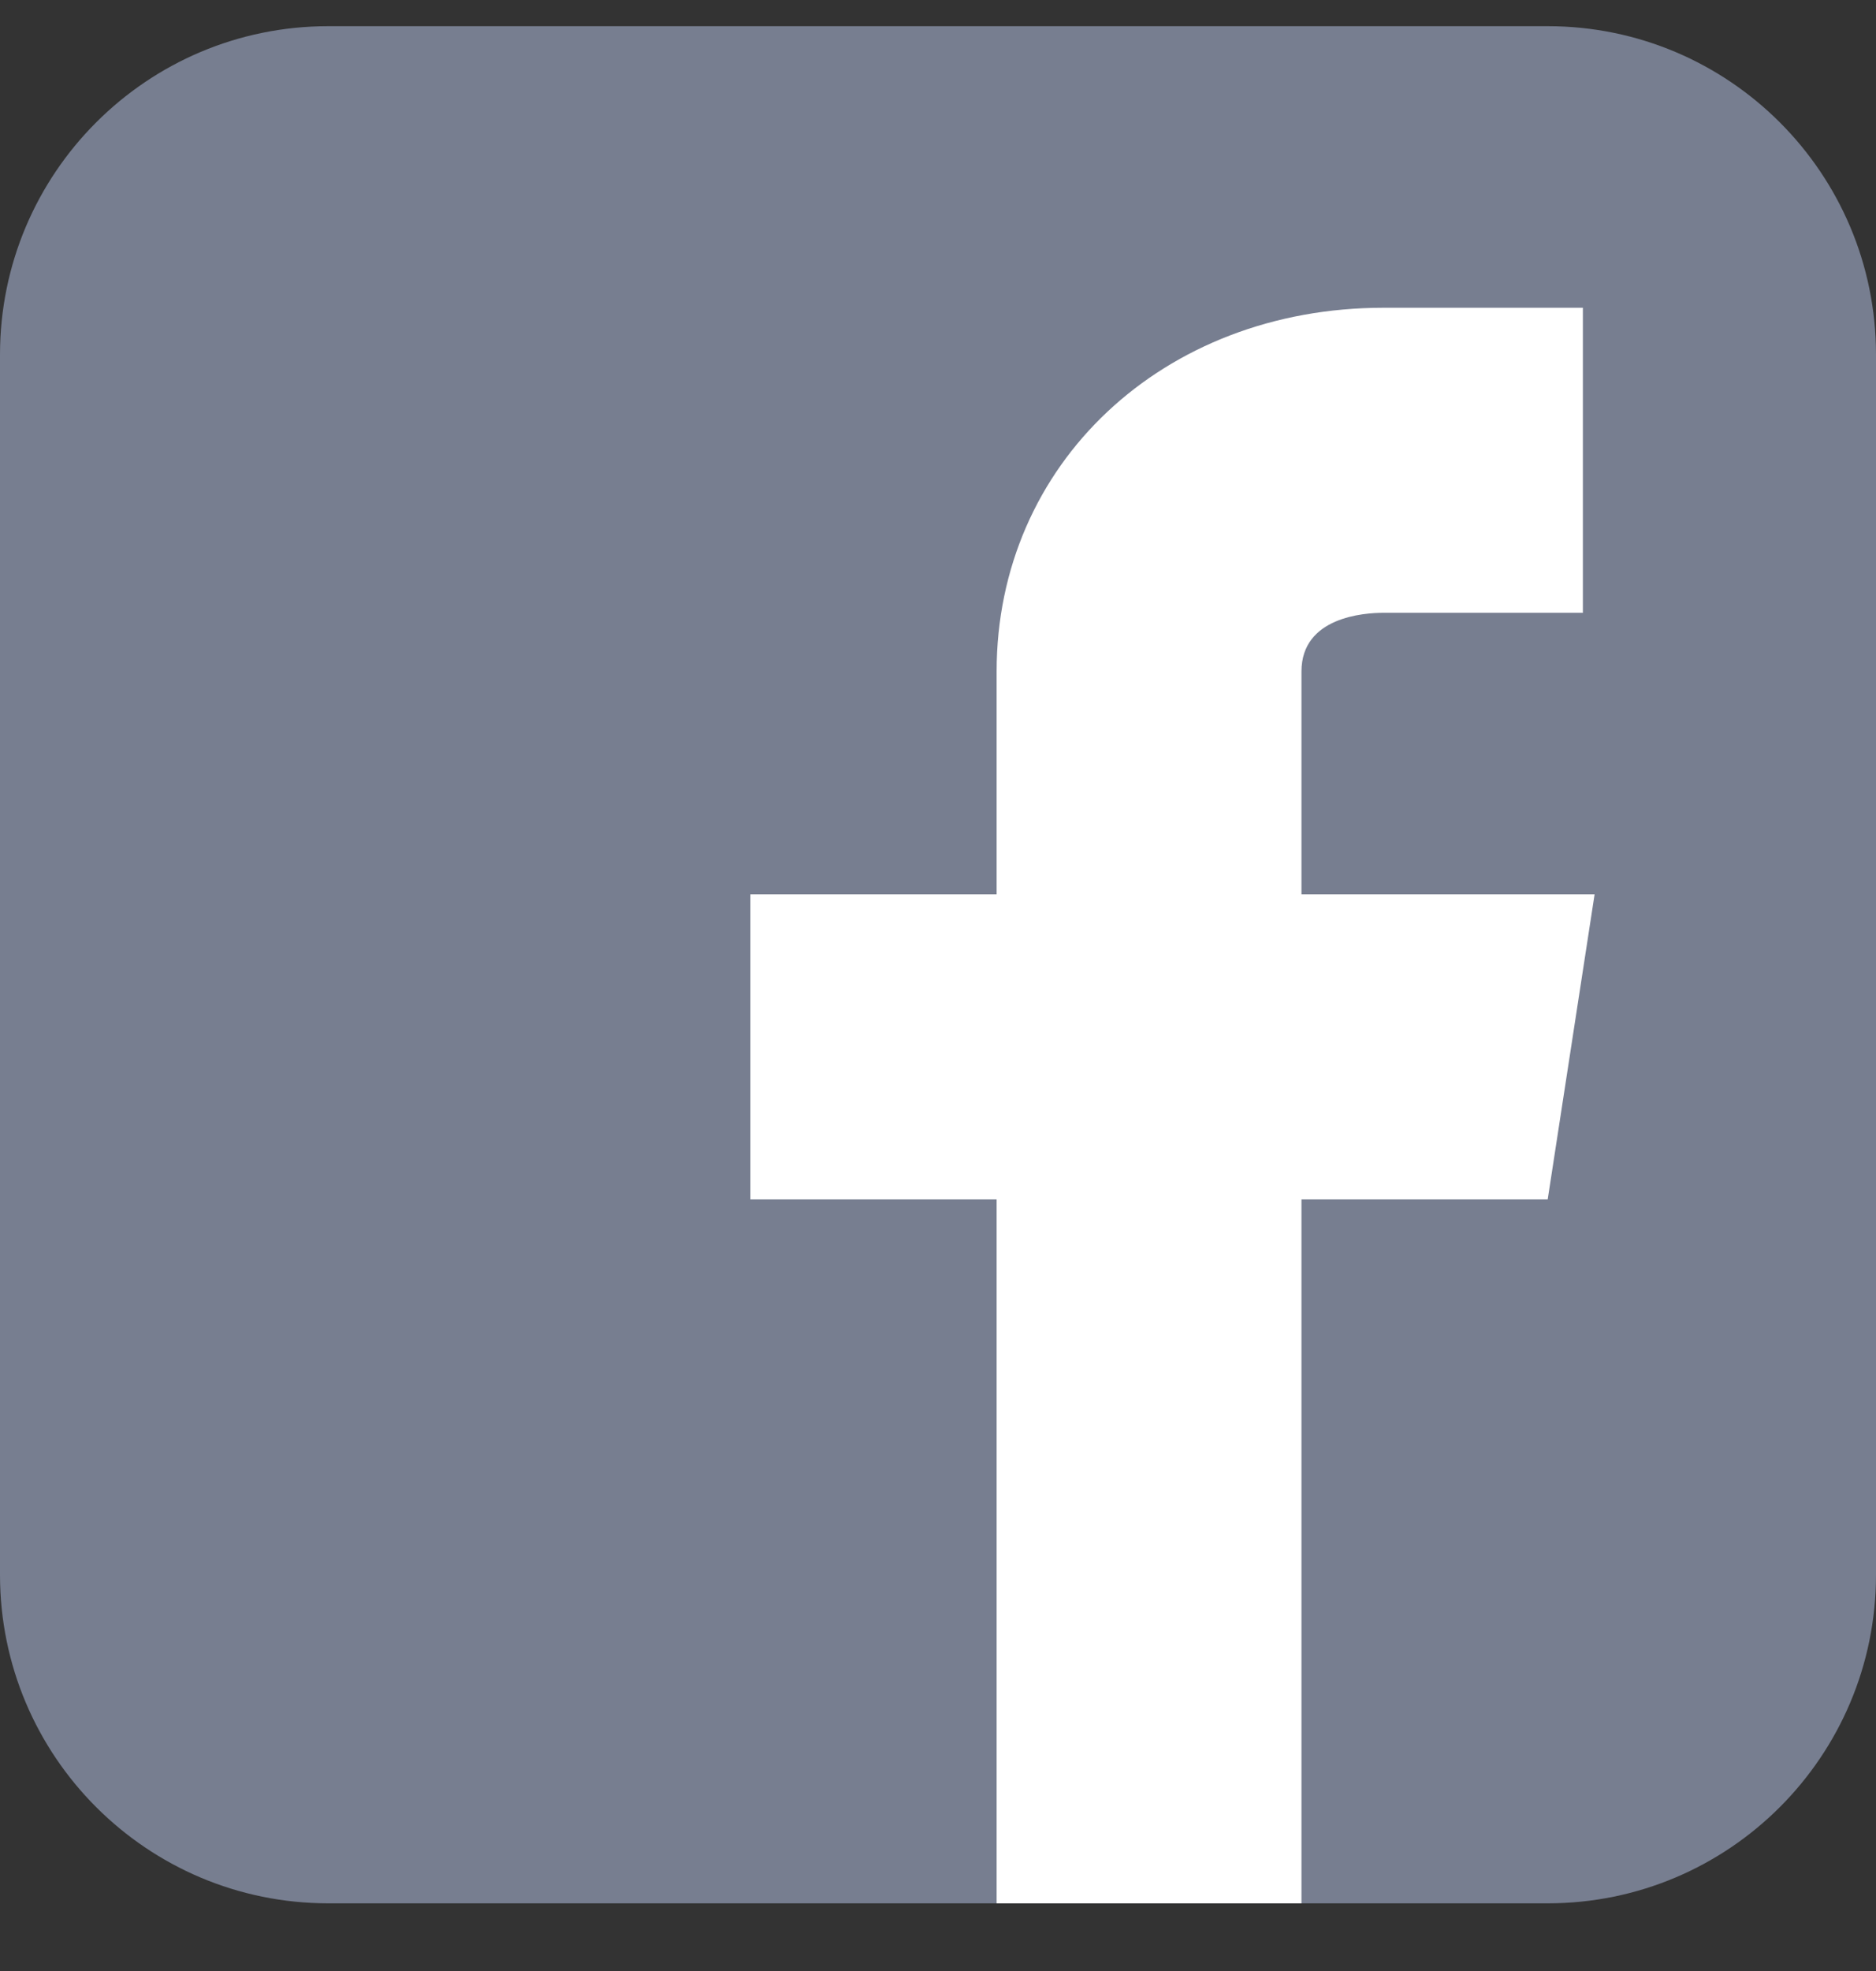
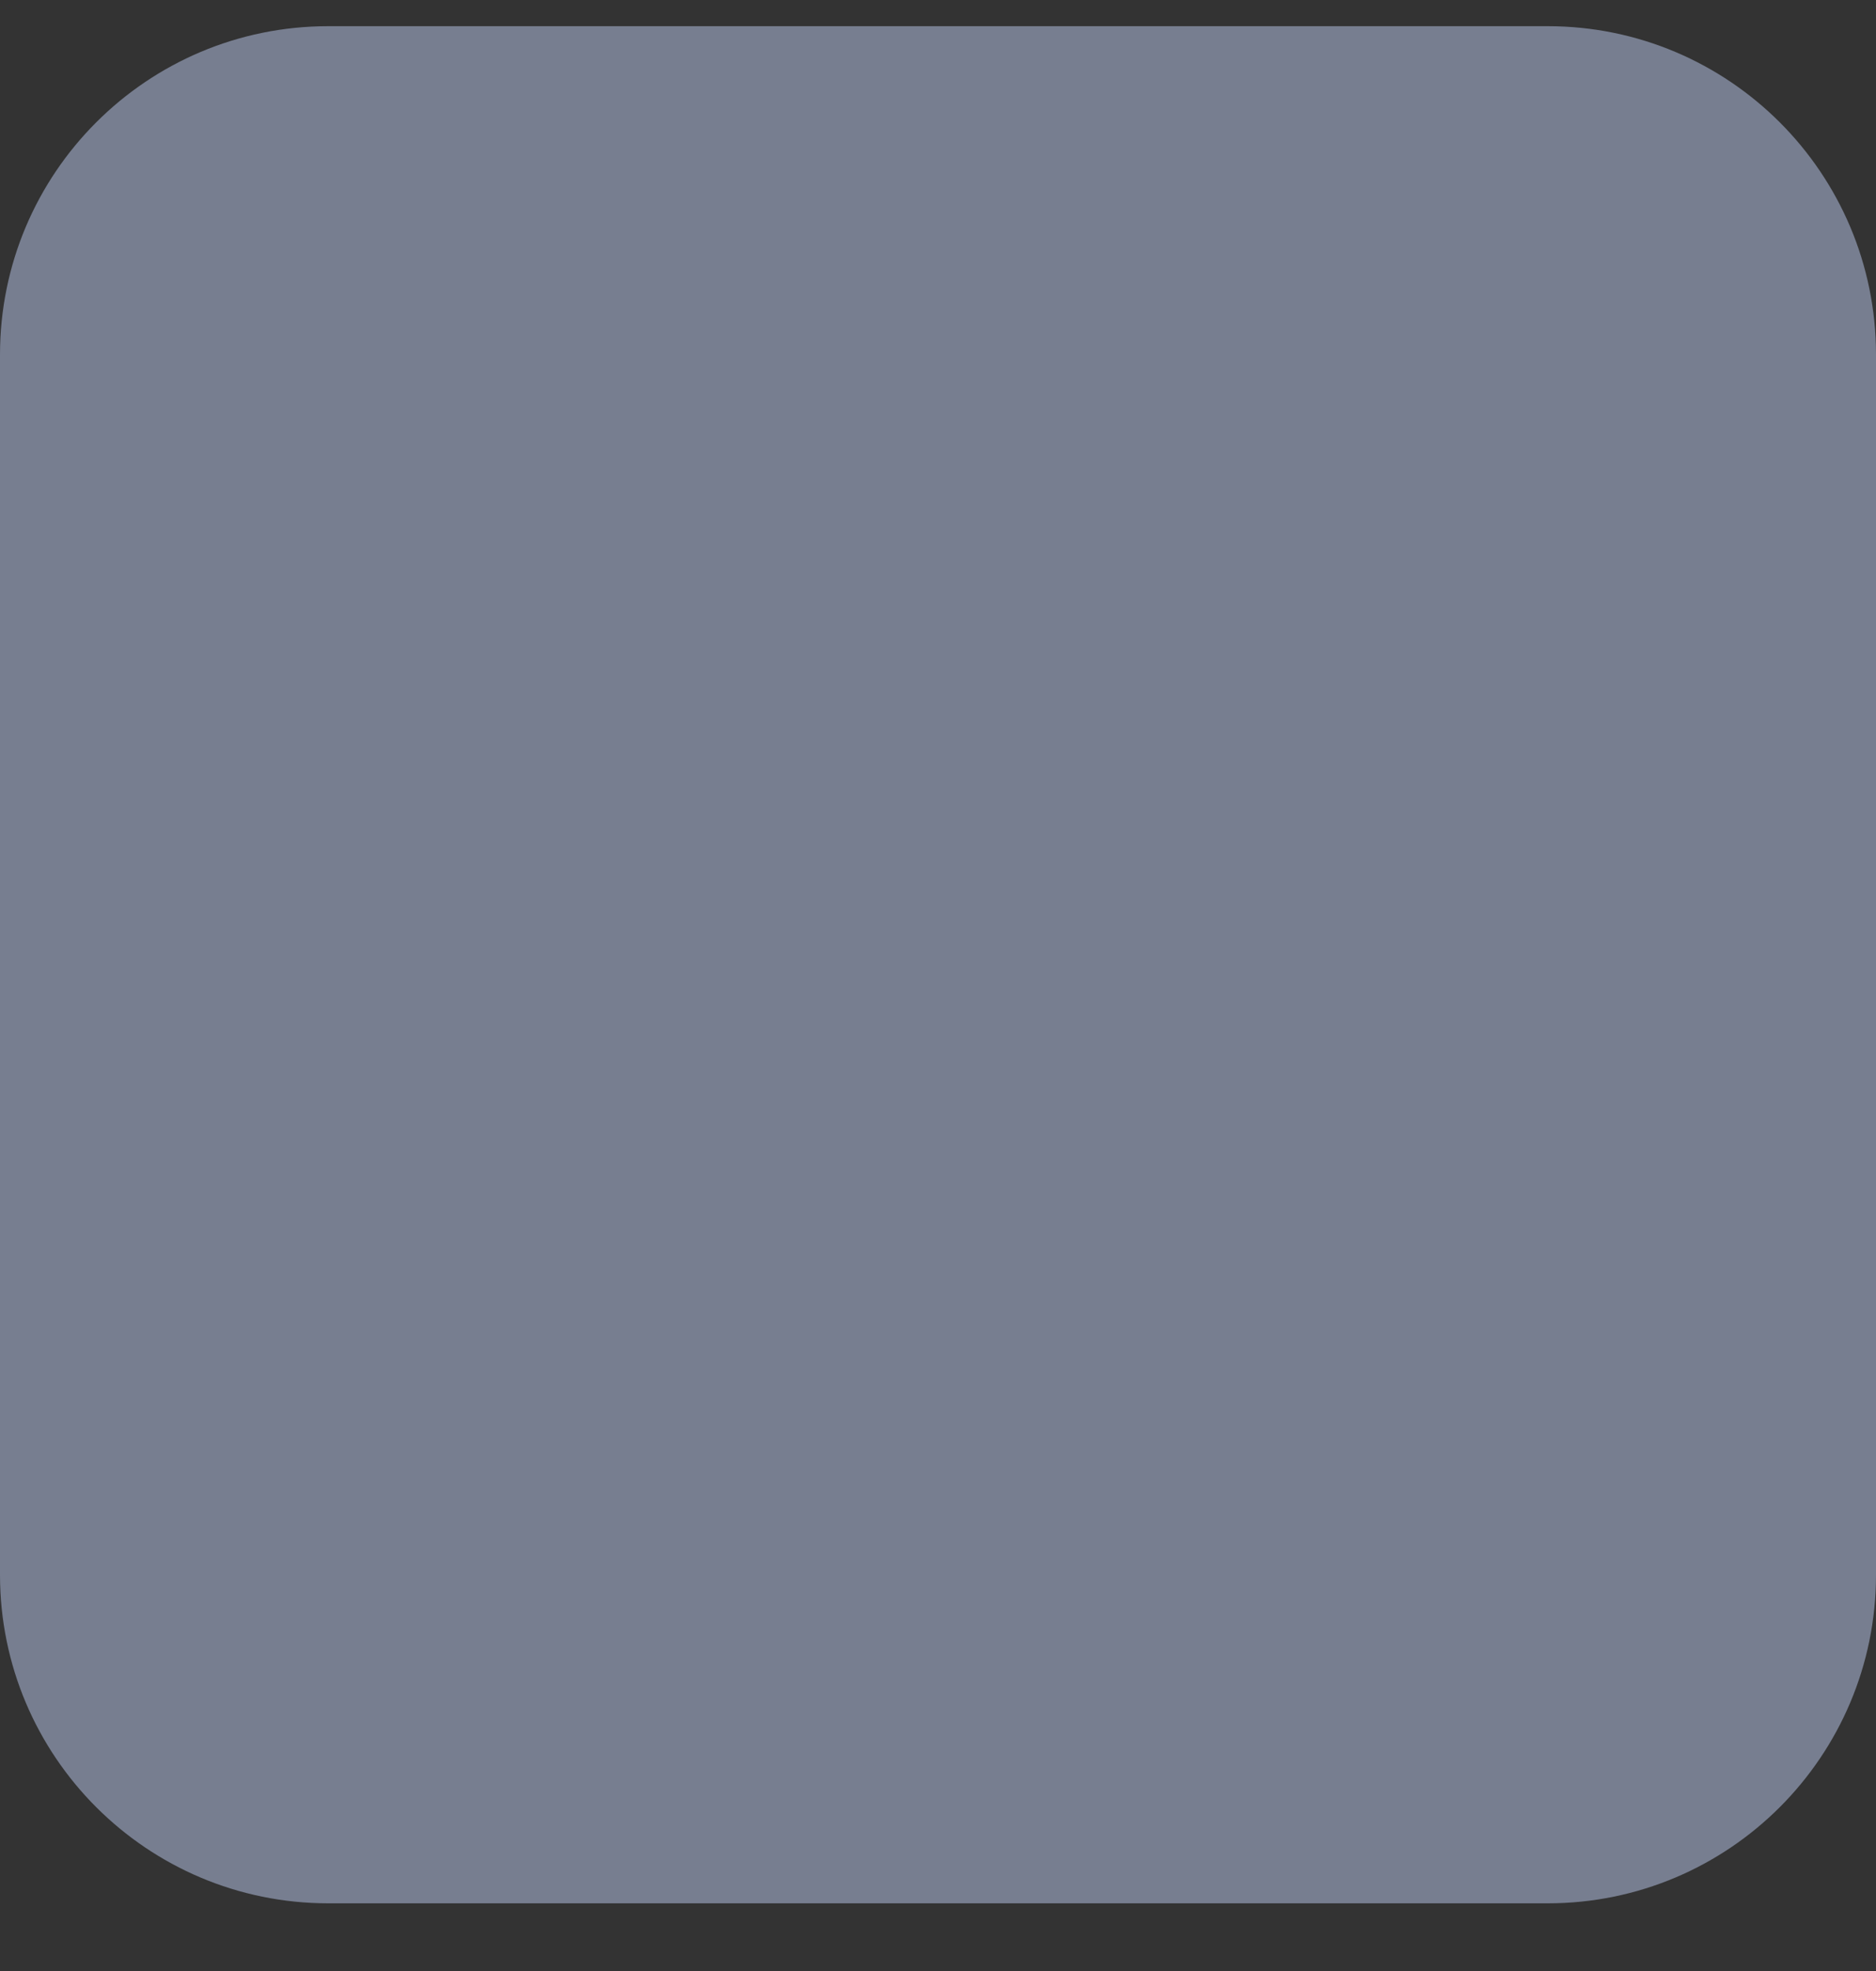
<svg xmlns="http://www.w3.org/2000/svg" width="20" height="21" viewBox="0 0 20 21" fill="none">
  <rect x="0" y="0" width="20" height="21" fill="#333333" stroke="none" />
  <g clip-path="url(#clip0_1090_4644)">
    <path d="M16.5 0.279H3.5C1.567 0.279 0 1.846 0 3.779V16.779C0 18.712 1.567 20.279 3.5 20.279H16.5C18.433 20.279 20 18.712 20 16.779V3.779C20 1.846 18.433 0.279 16.5 0.279Z" fill="#777E90" />
-     <path d="M17 9.529H13.875V7.154C13.875 6.573 14.544 6.529 14.75 6.529H16.875V3.279H14.75C12.397 3.279 10.625 4.944 10.625 7.154V9.529H8V12.779H10.625V20.279H13.875V12.779H16.5L17 9.529Z" fill="white" />
  </g>
  <defs>
    <clipPath id="clip0_1090_4644">
      <rect width="20" height="20" fill="white" transform="translate(0 0.279)" />
    </clipPath>
  </defs>
</svg>